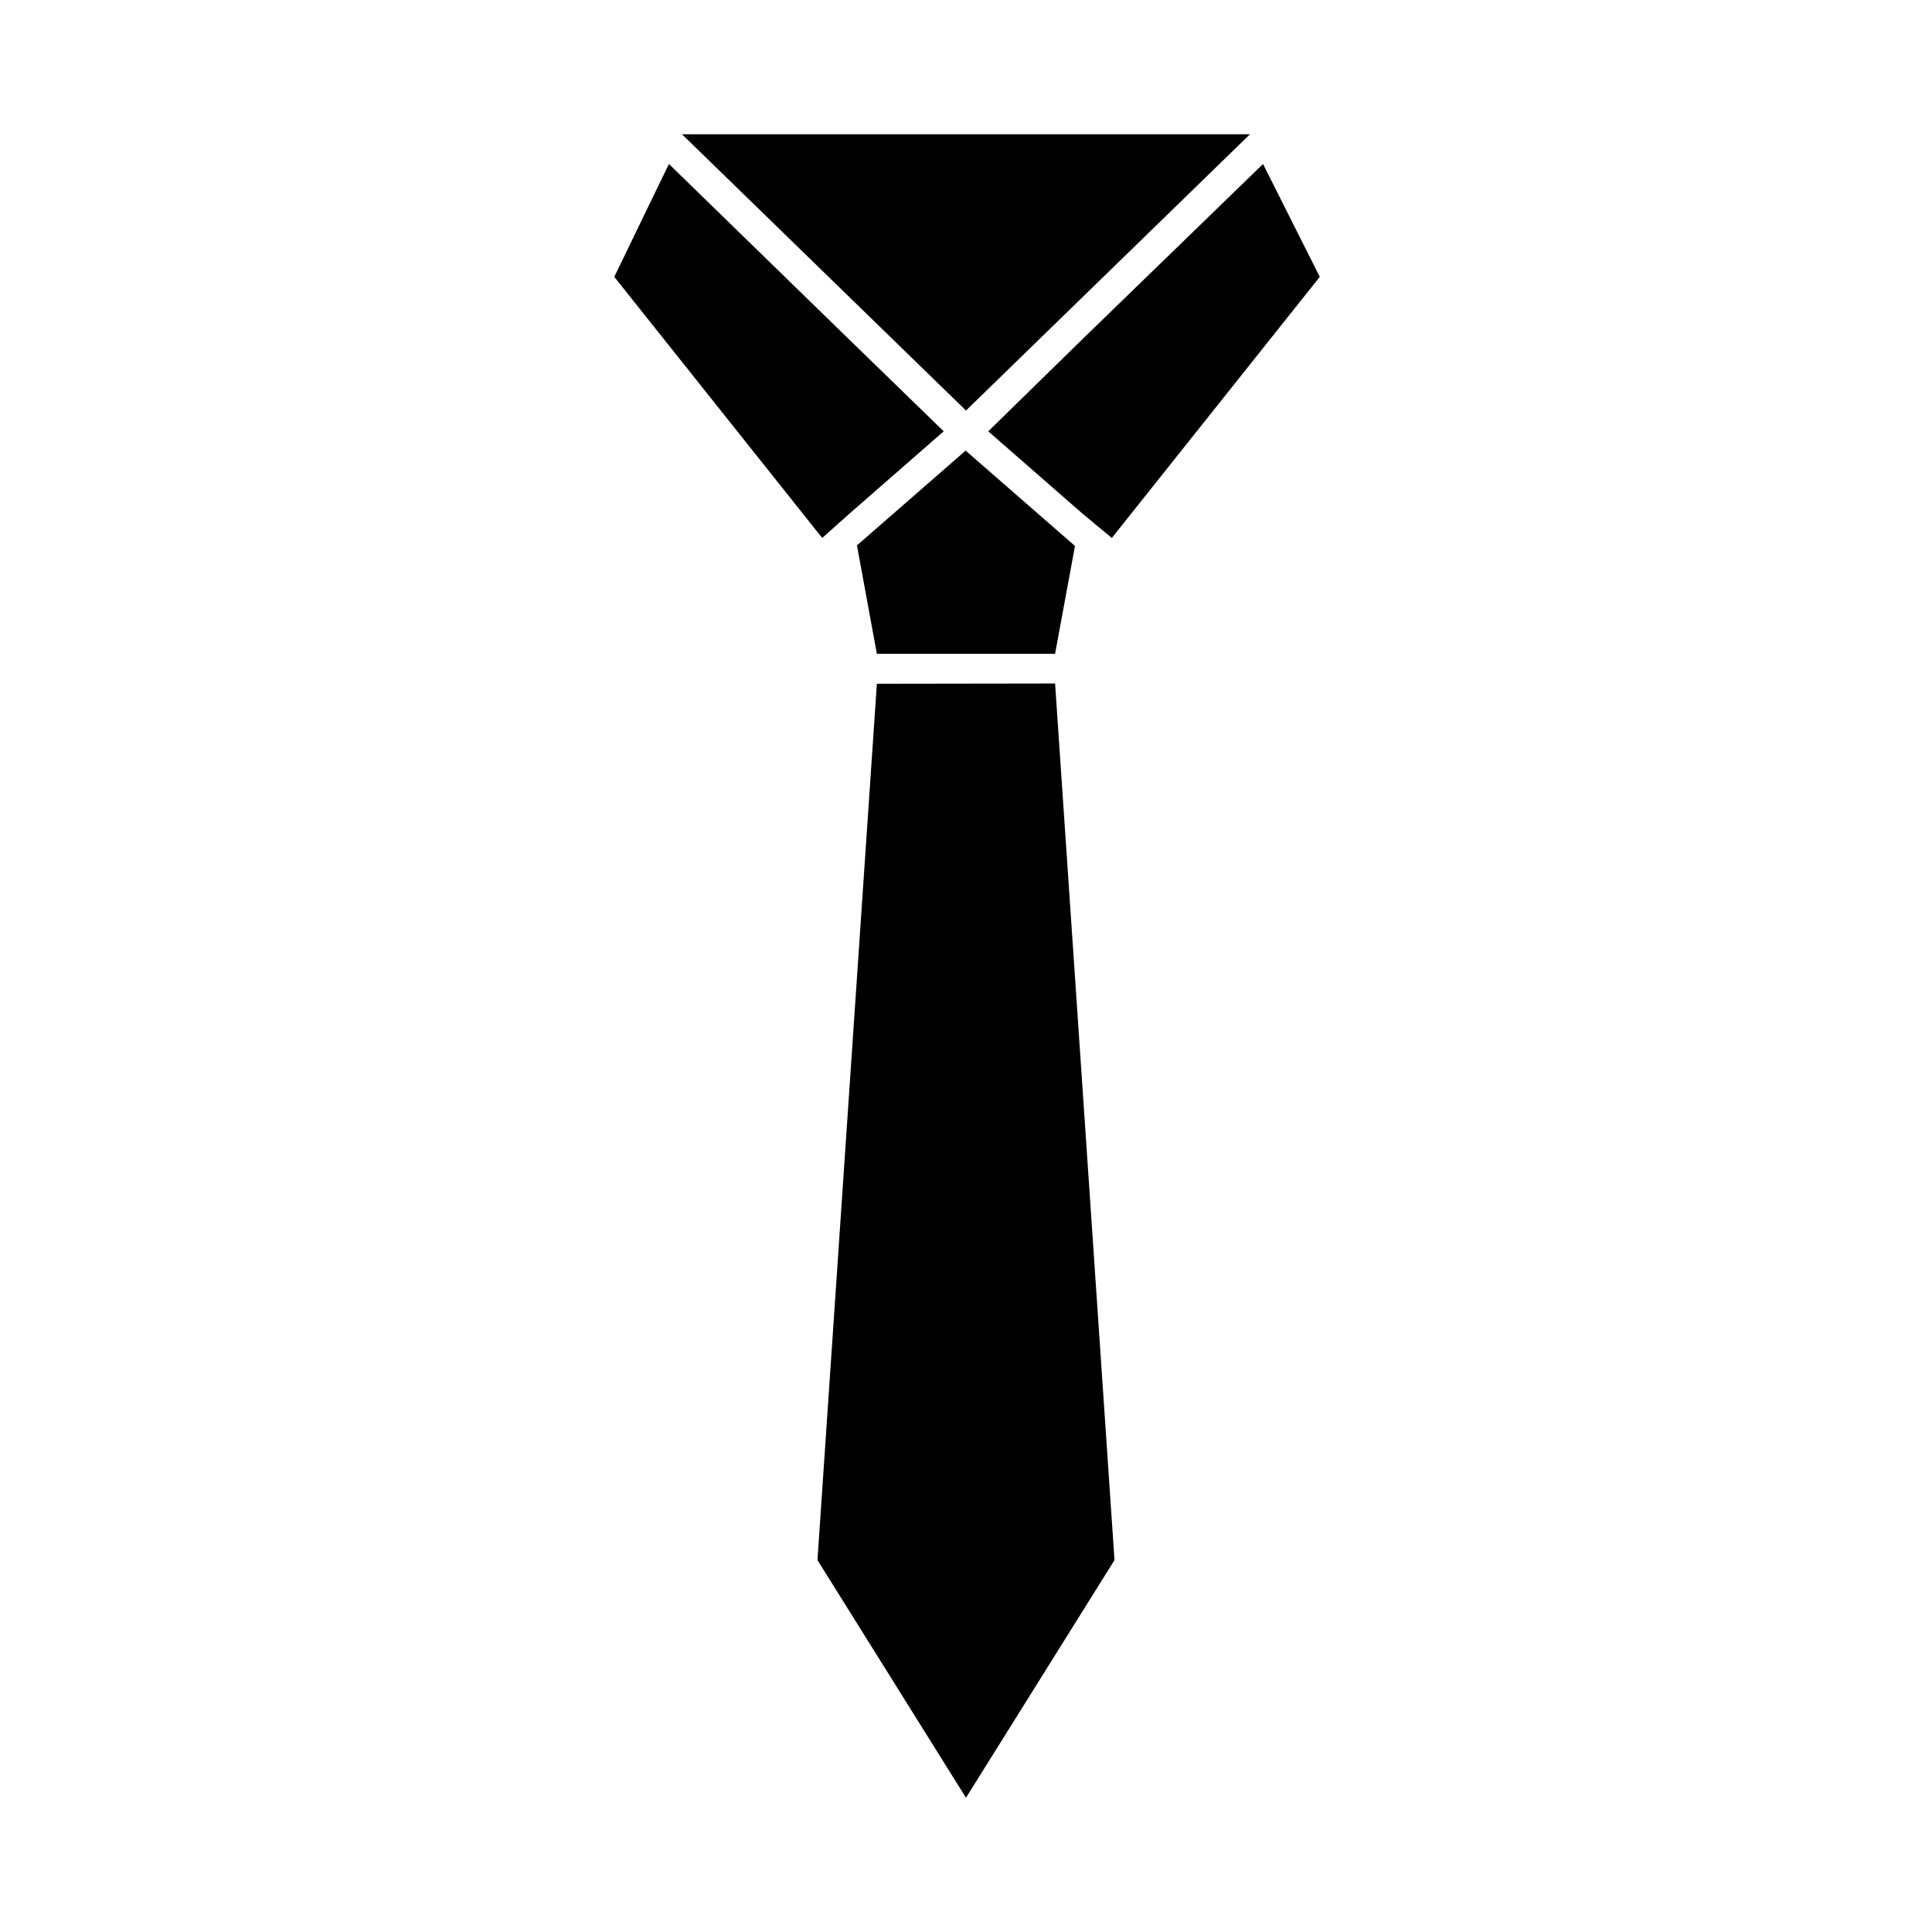
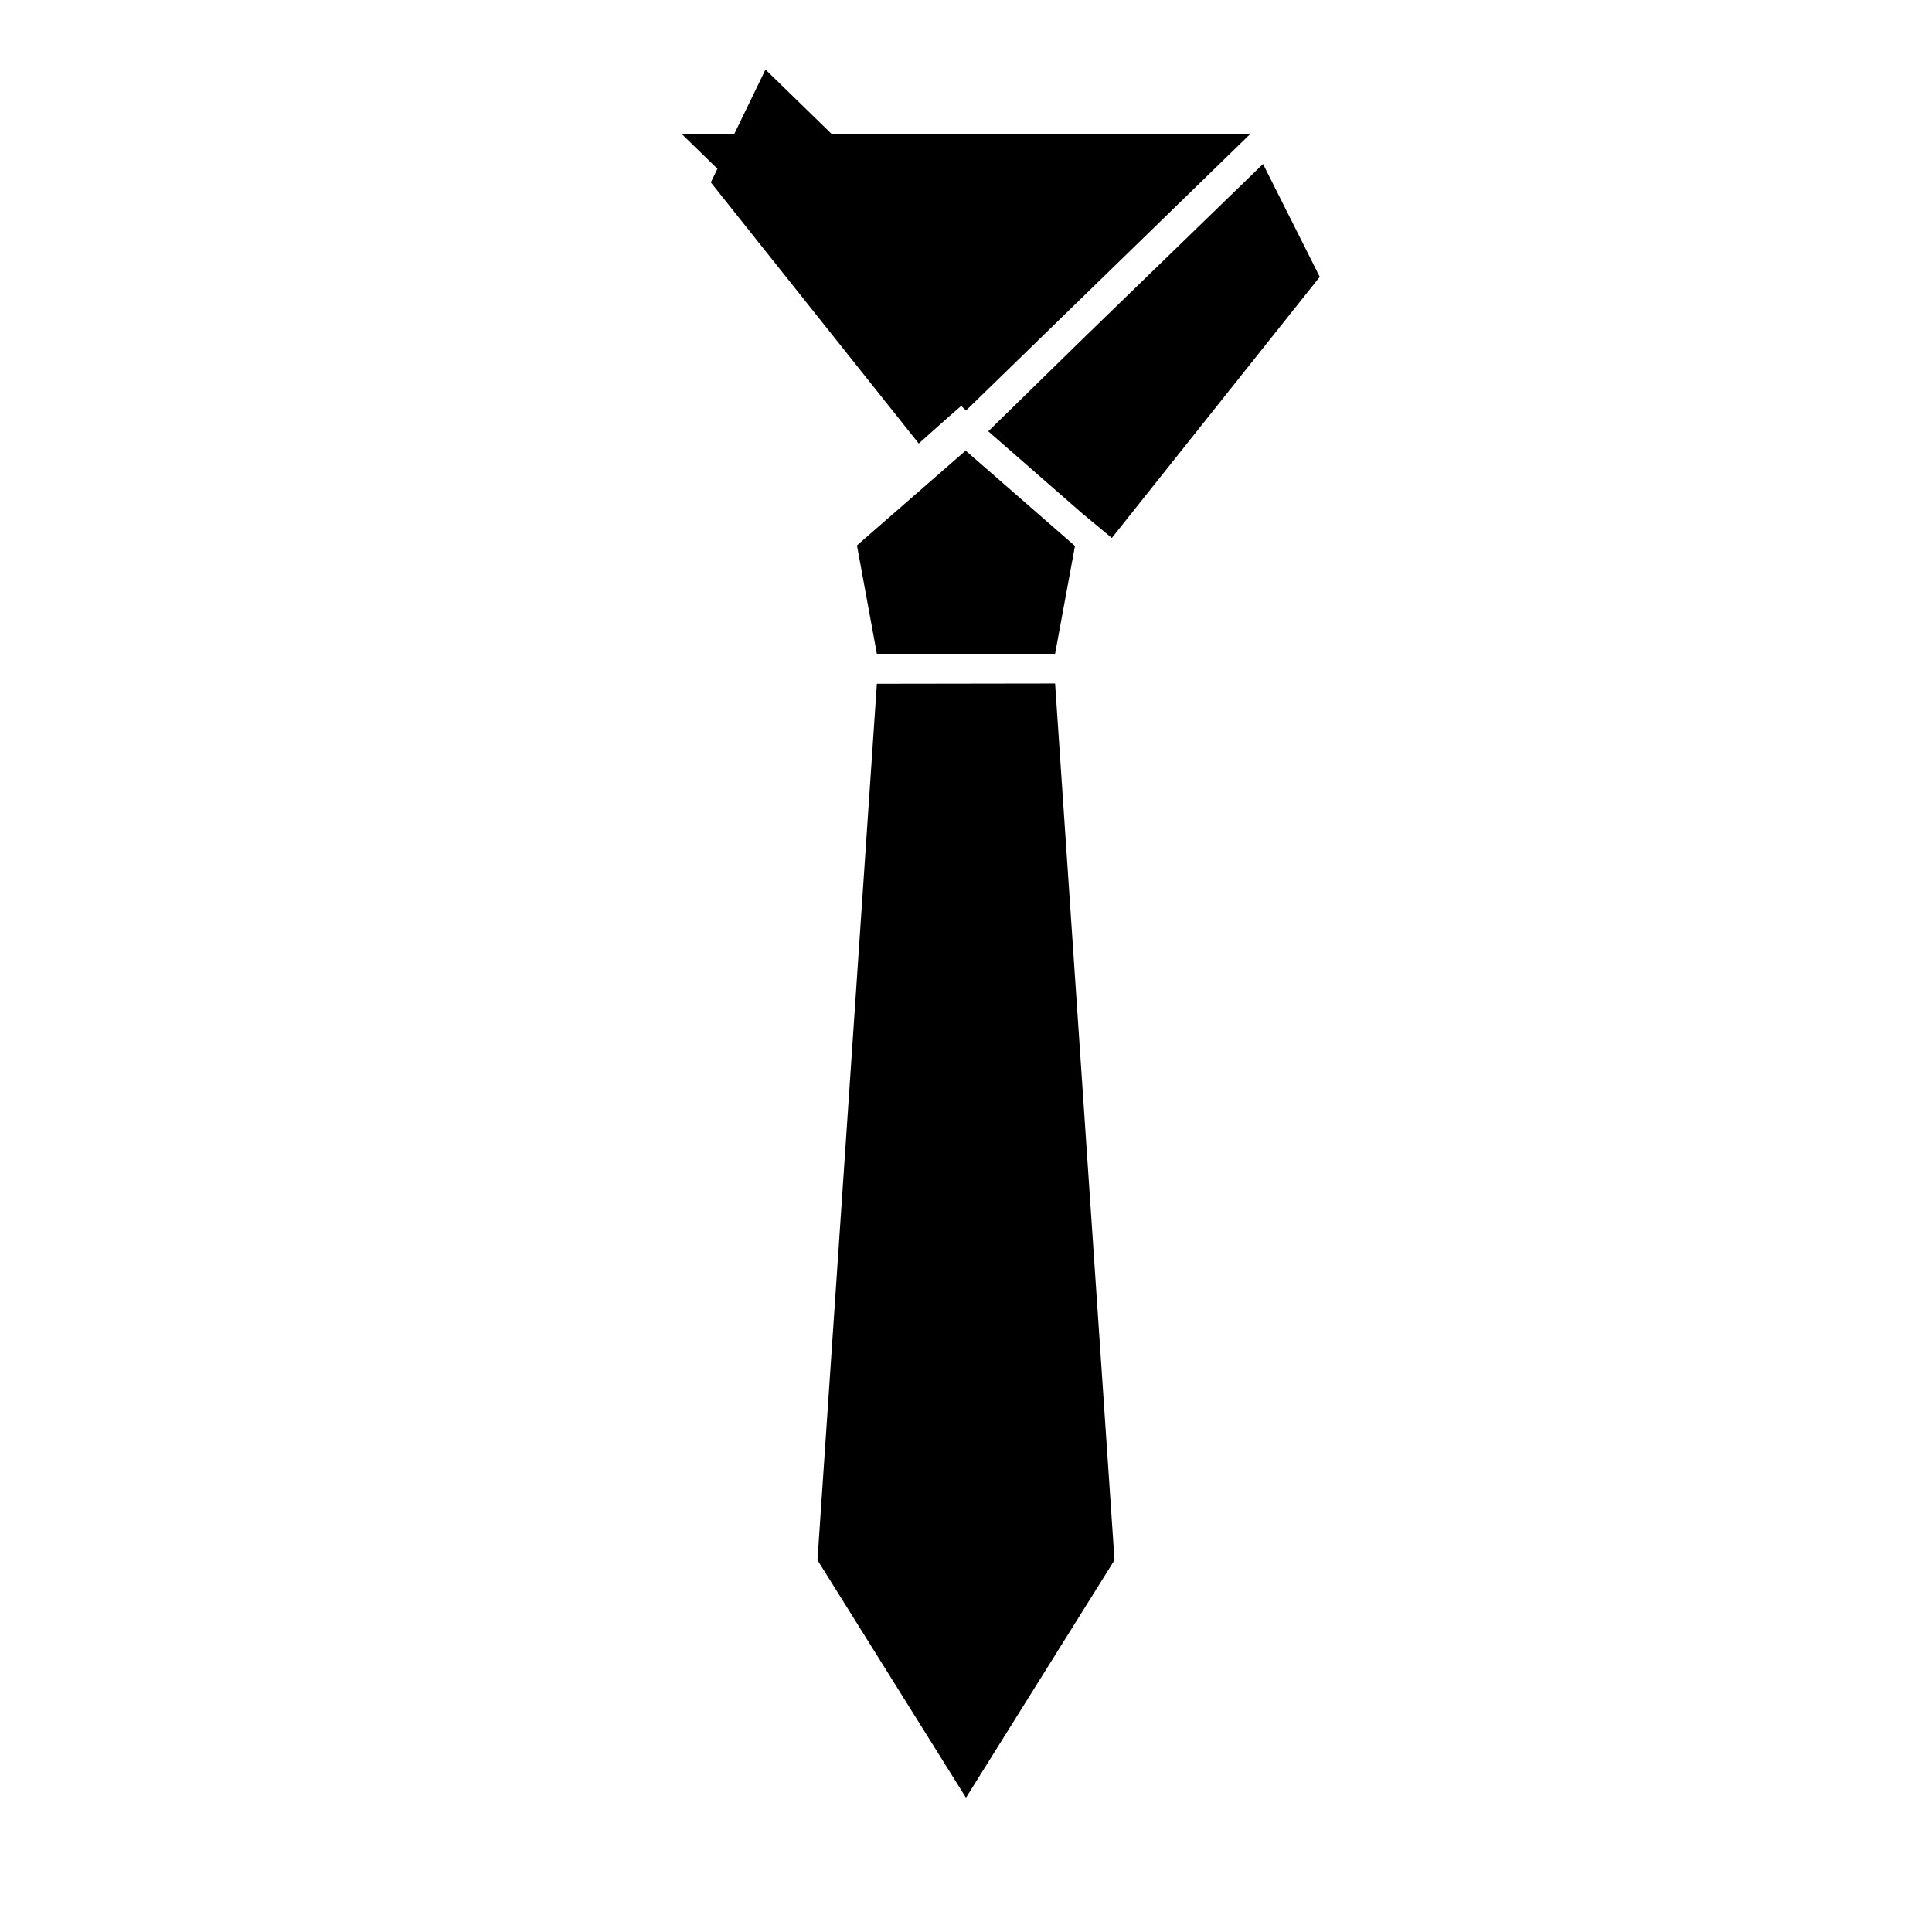
<svg xmlns="http://www.w3.org/2000/svg" fill="#000000" width="800px" height="800px" version="1.1" viewBox="144 144 512 512">
-   <path d="m423.61 325.14 15.746 232.3-39.359 62.977-39.359-62.977 15.742-232.23zm-23.617-61.797-28.891 25.191 5.277 28.73h47.23l5.273-28.574-28.887-25.191zm75.258-83.758h-150.51l75.258 73.211zm-69.352 78.719 24.875 21.727 7.871 6.535 55.105-69.195-15.035-29.914-47.23 45.816zm-36.684 21.727 24.875-21.727-24.875-24.168-47.941-46.68-14.484 29.914 55.105 69.195z" />
+   <path d="m423.61 325.14 15.746 232.3-39.359 62.977-39.359-62.977 15.742-232.23zm-23.617-61.797-28.891 25.191 5.277 28.73h47.23l5.273-28.574-28.887-25.191zm75.258-83.758h-150.51l75.258 73.211zm-69.352 78.719 24.875 21.727 7.871 6.535 55.105-69.195-15.035-29.914-47.23 45.816m-36.684 21.727 24.875-21.727-24.875-24.168-47.941-46.68-14.484 29.914 55.105 69.195z" />
</svg>